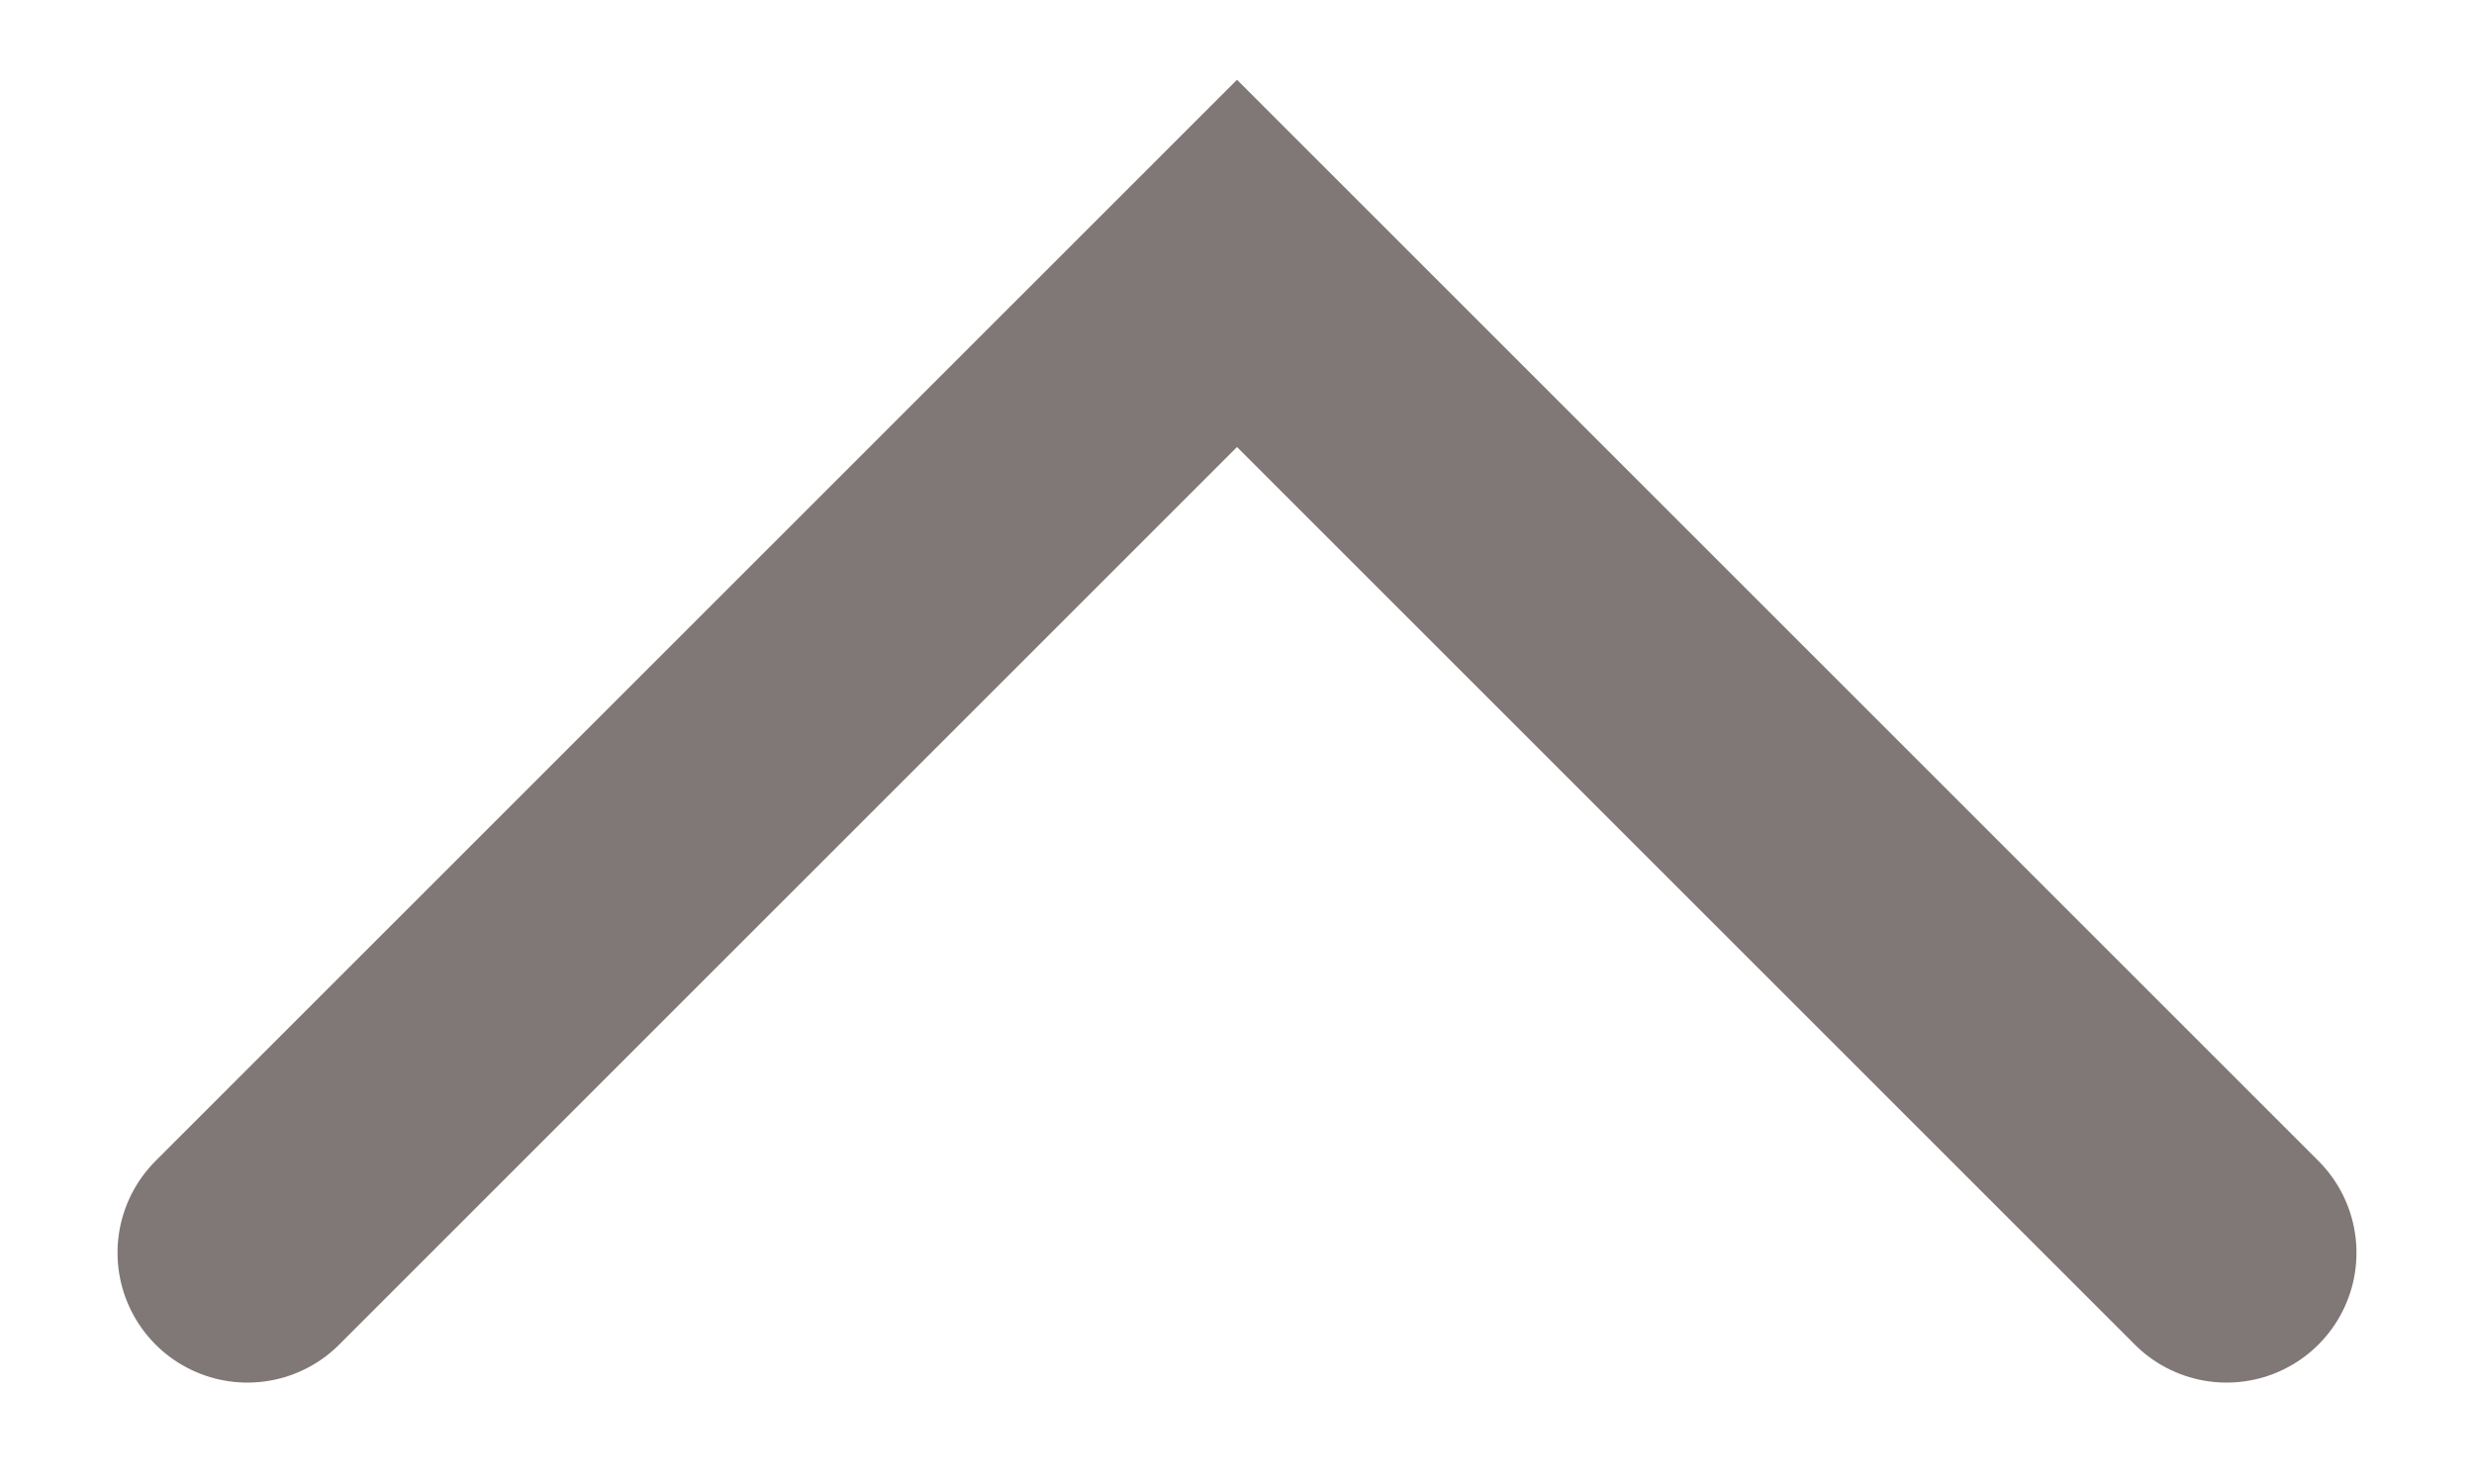
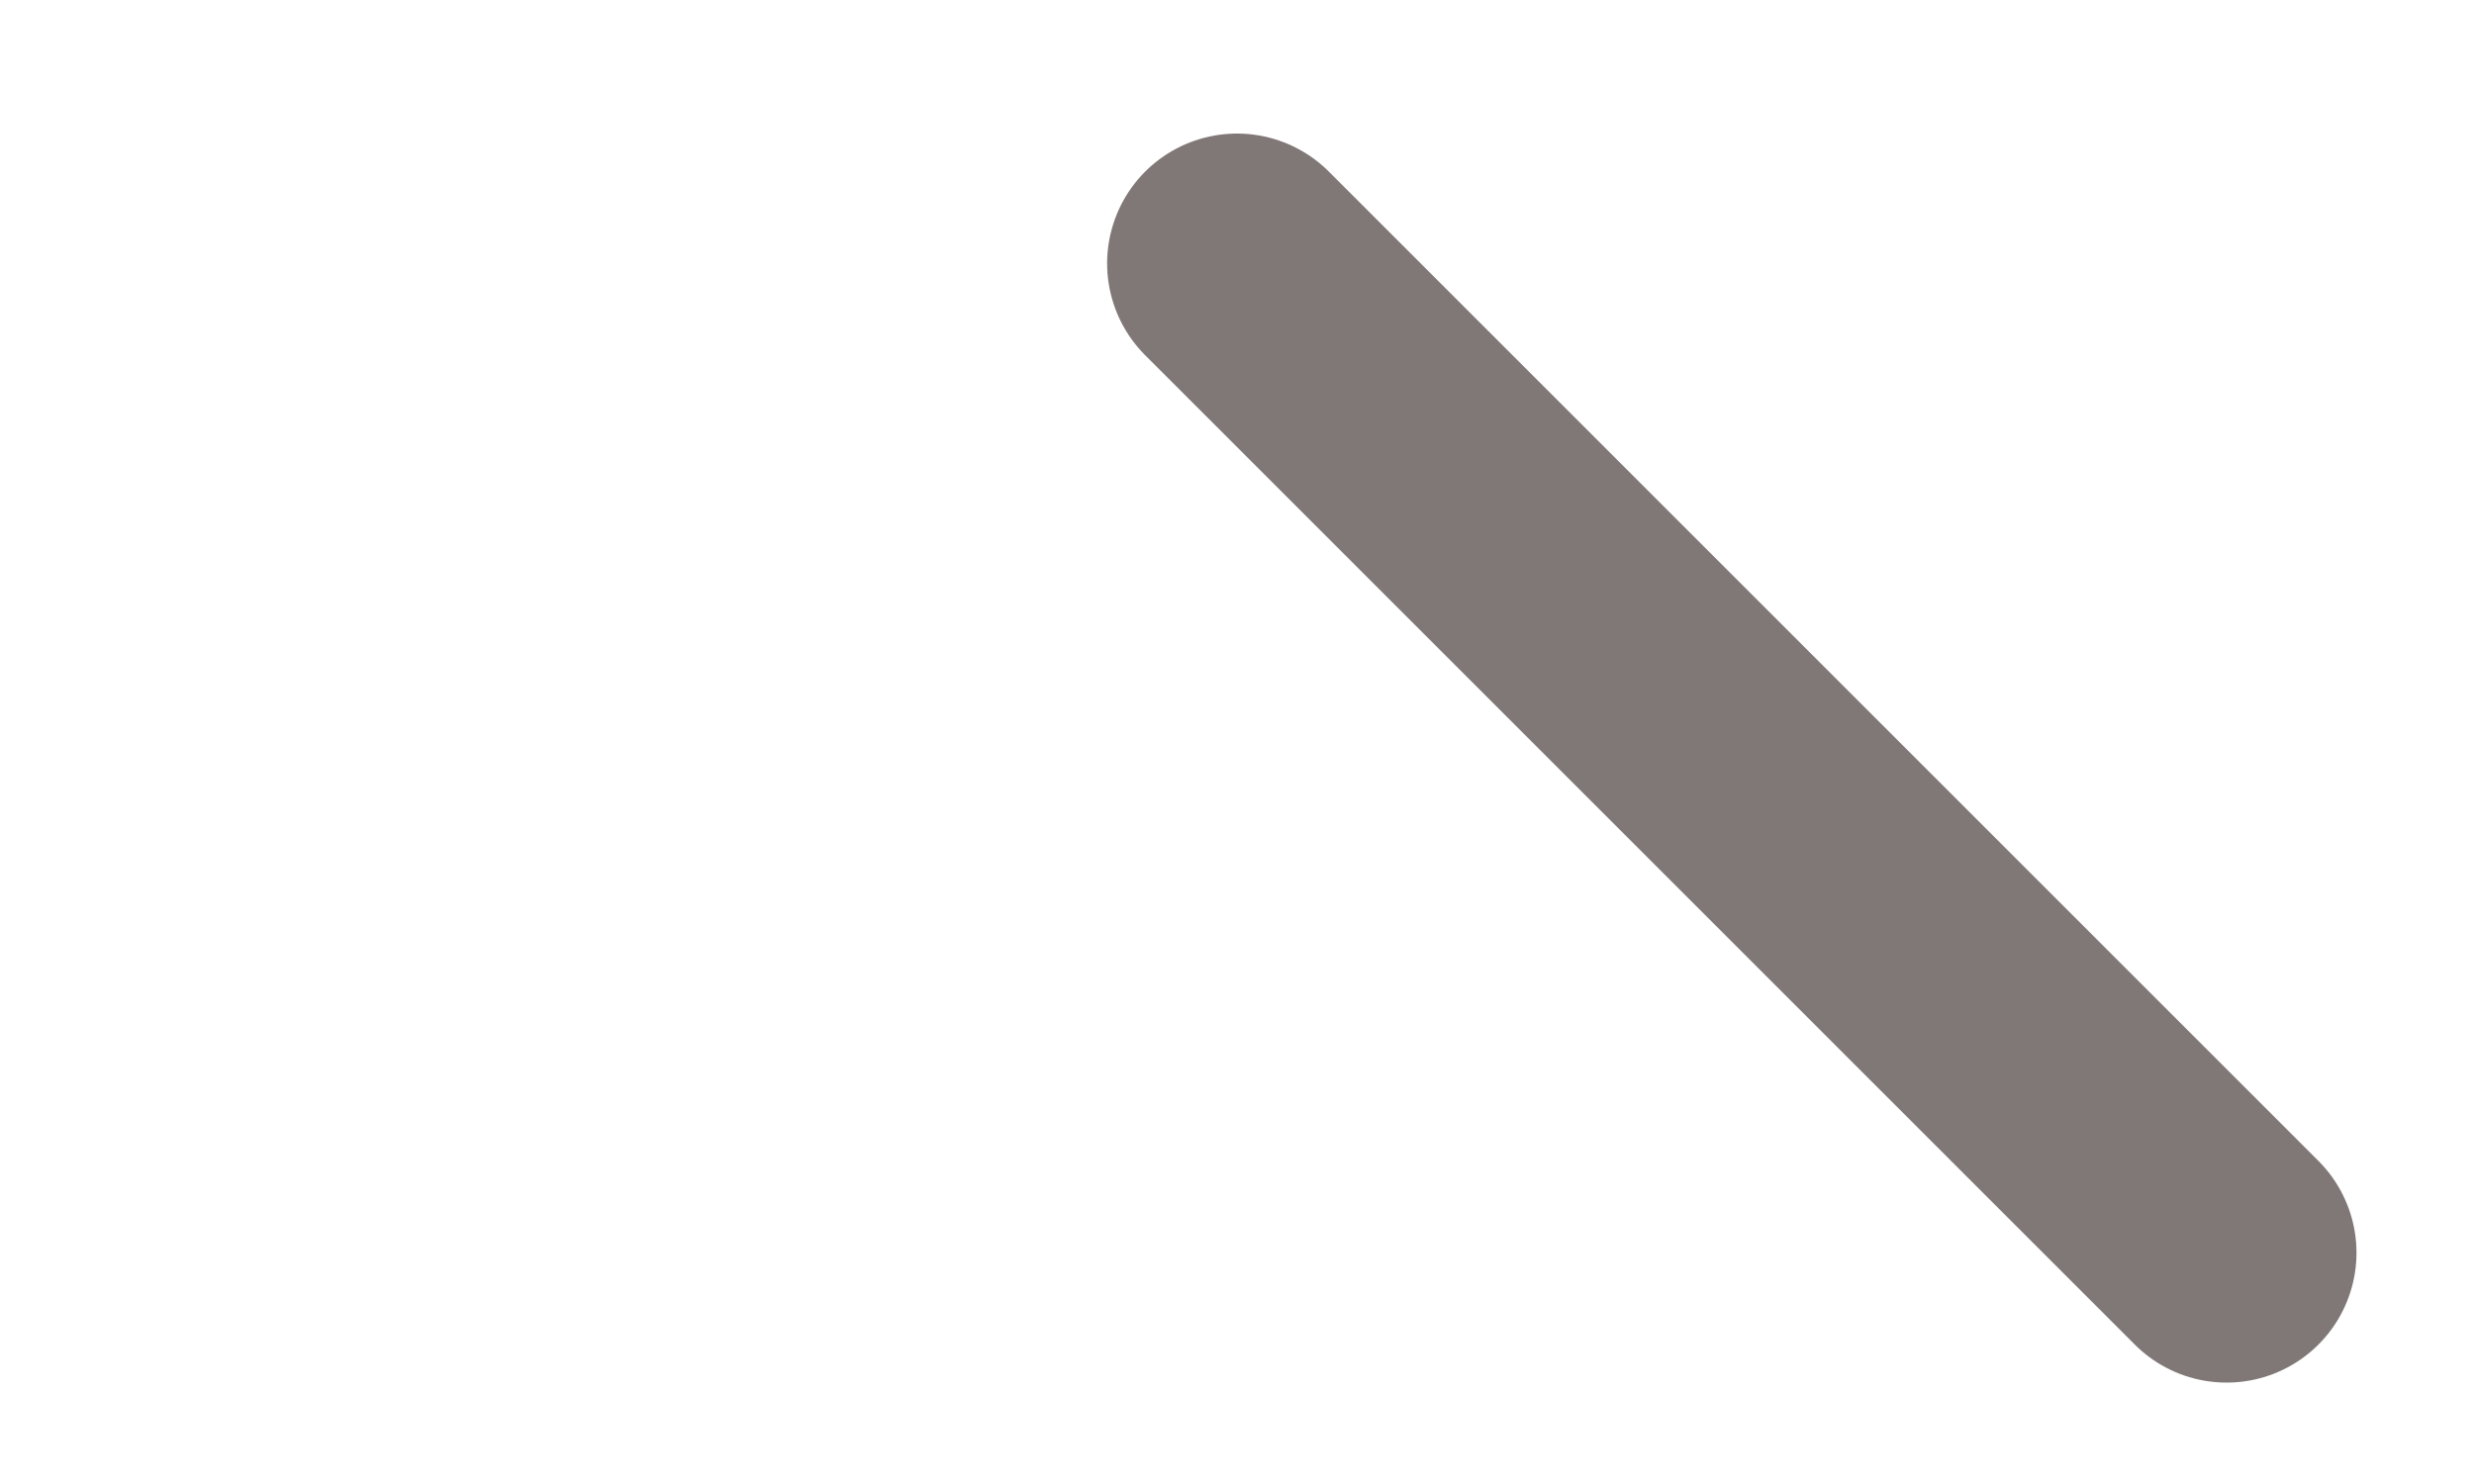
<svg xmlns="http://www.w3.org/2000/svg" width="20" height="12" viewBox="0 0 20 12" fill="none">
-   <path opacity="0.8" d="M18 10.13L10 2.13L2 10.13" stroke="#605754" stroke-width="2.1" stroke-miterlimit="10" stroke-linecap="round" />
+   <path opacity="0.8" d="M18 10.13L10 2.13" stroke="#605754" stroke-width="2.1" stroke-miterlimit="10" stroke-linecap="round" />
</svg>